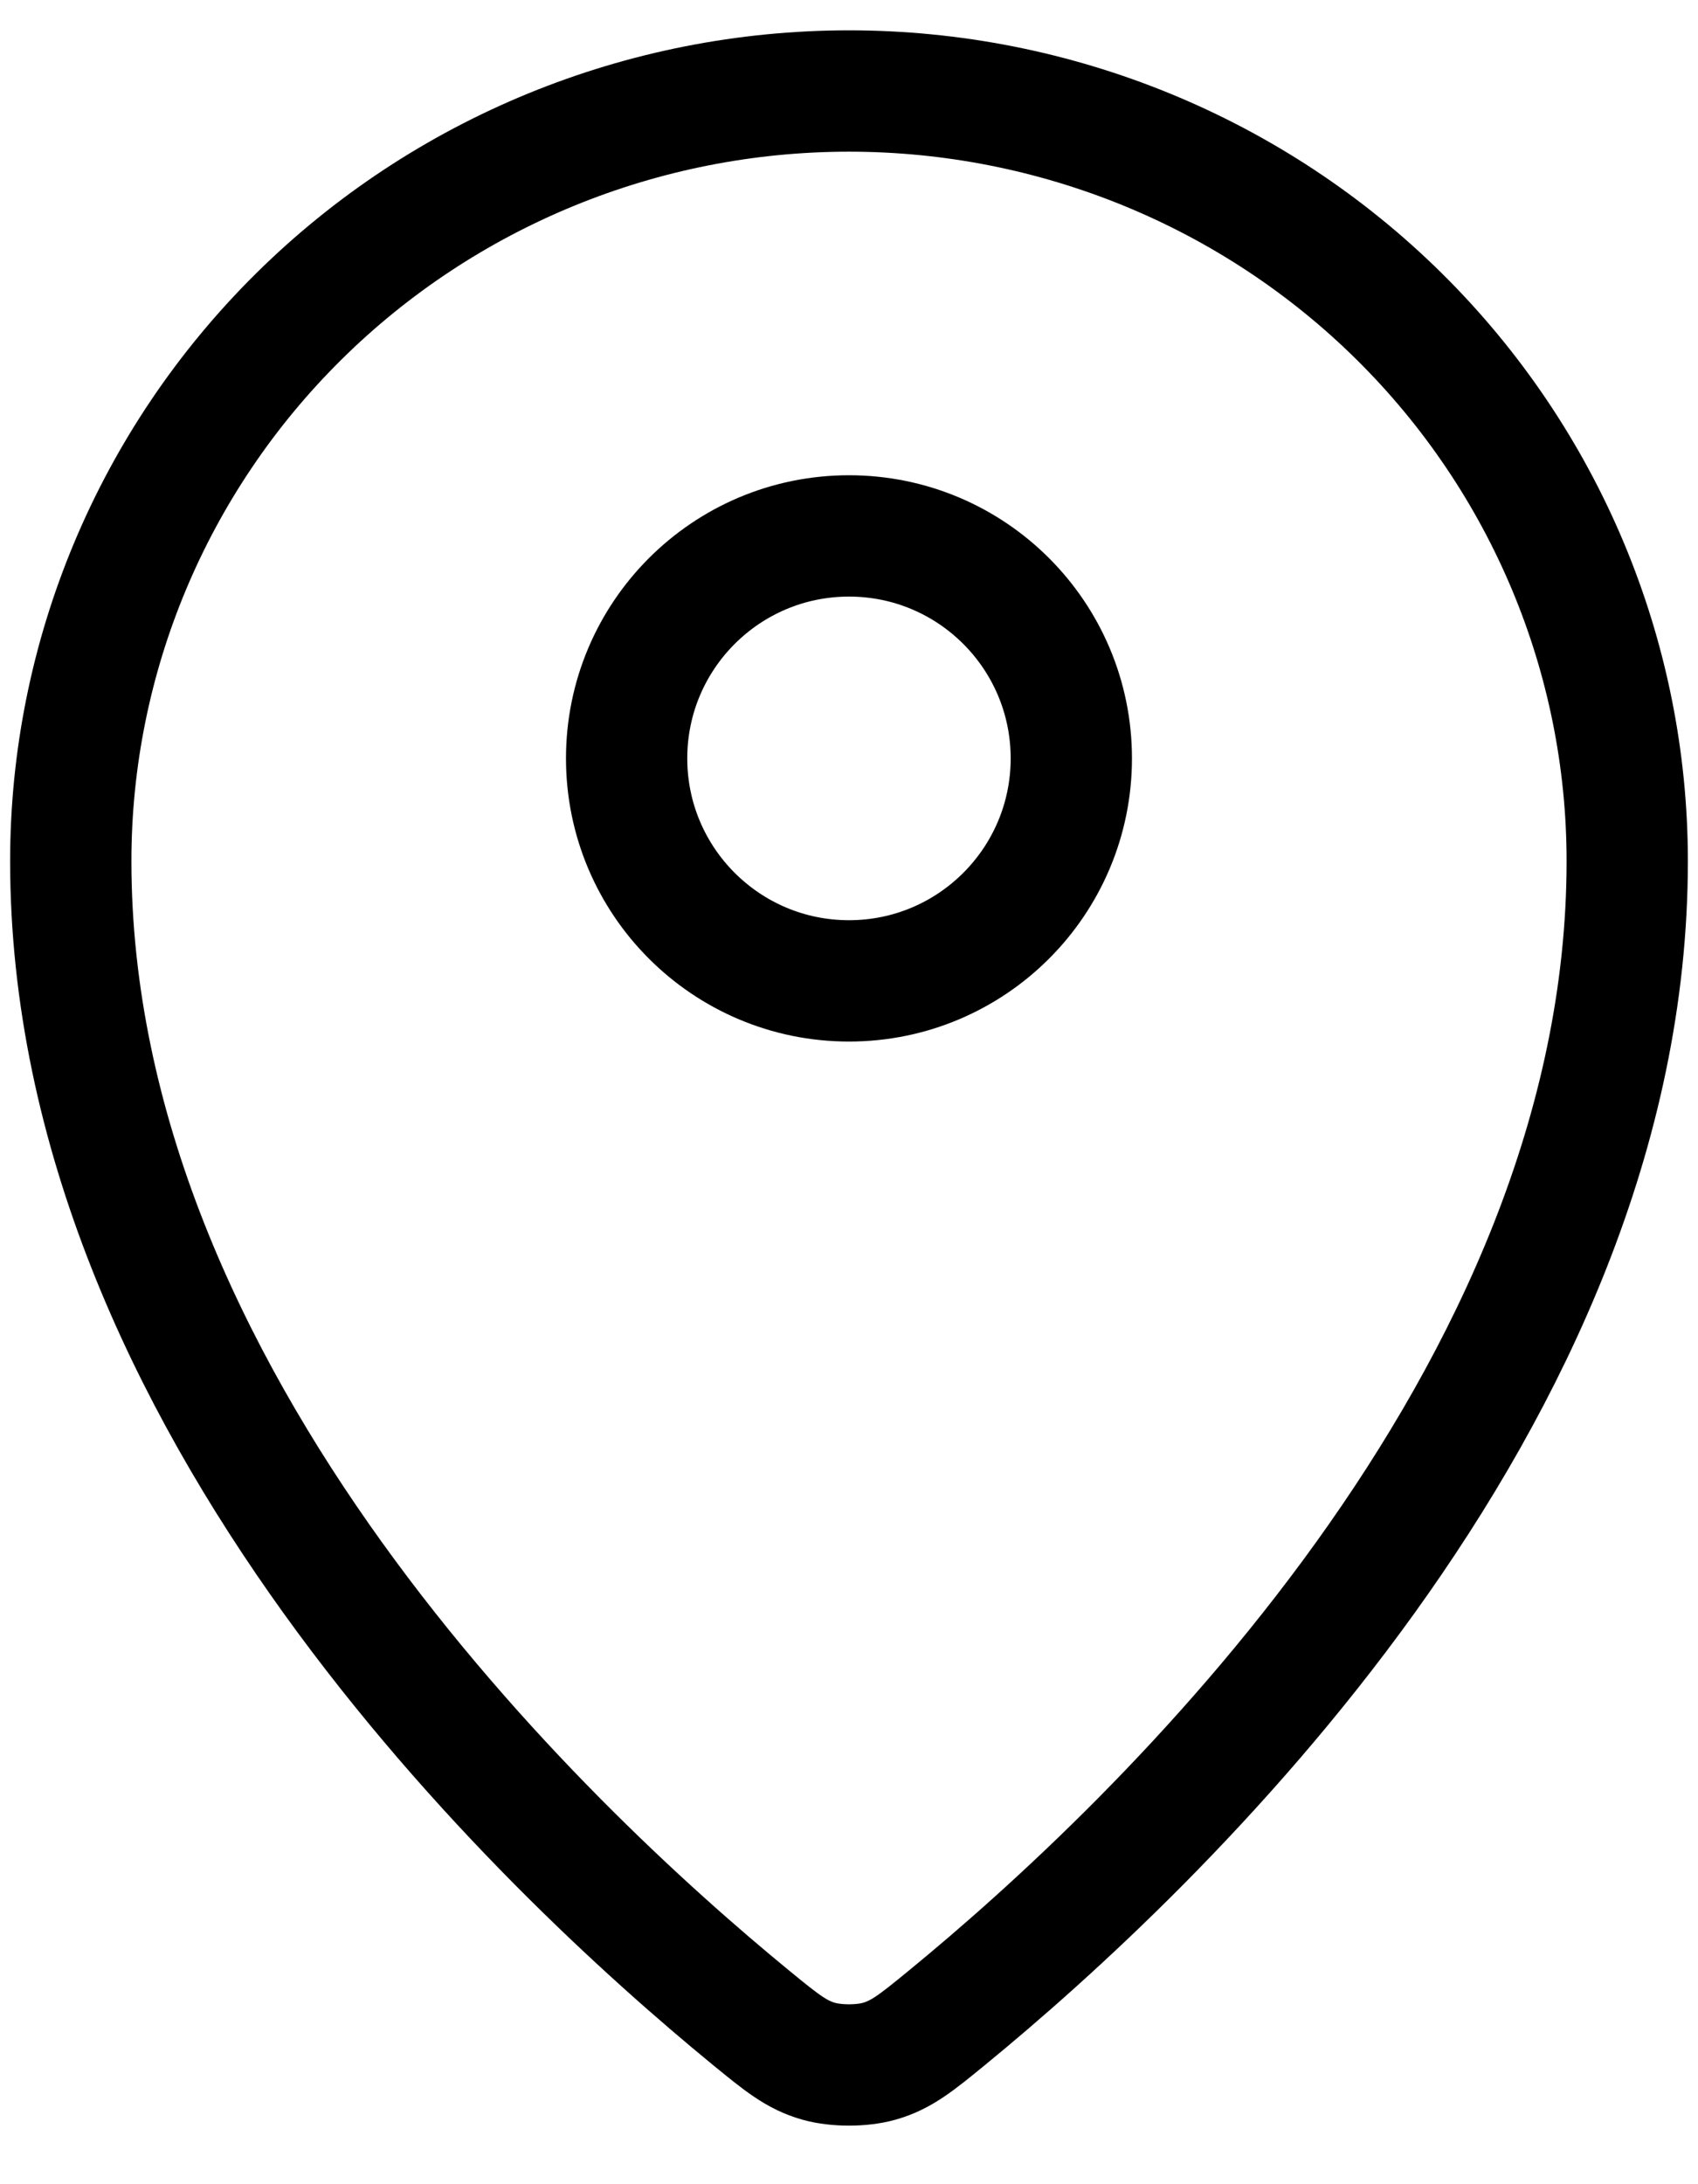
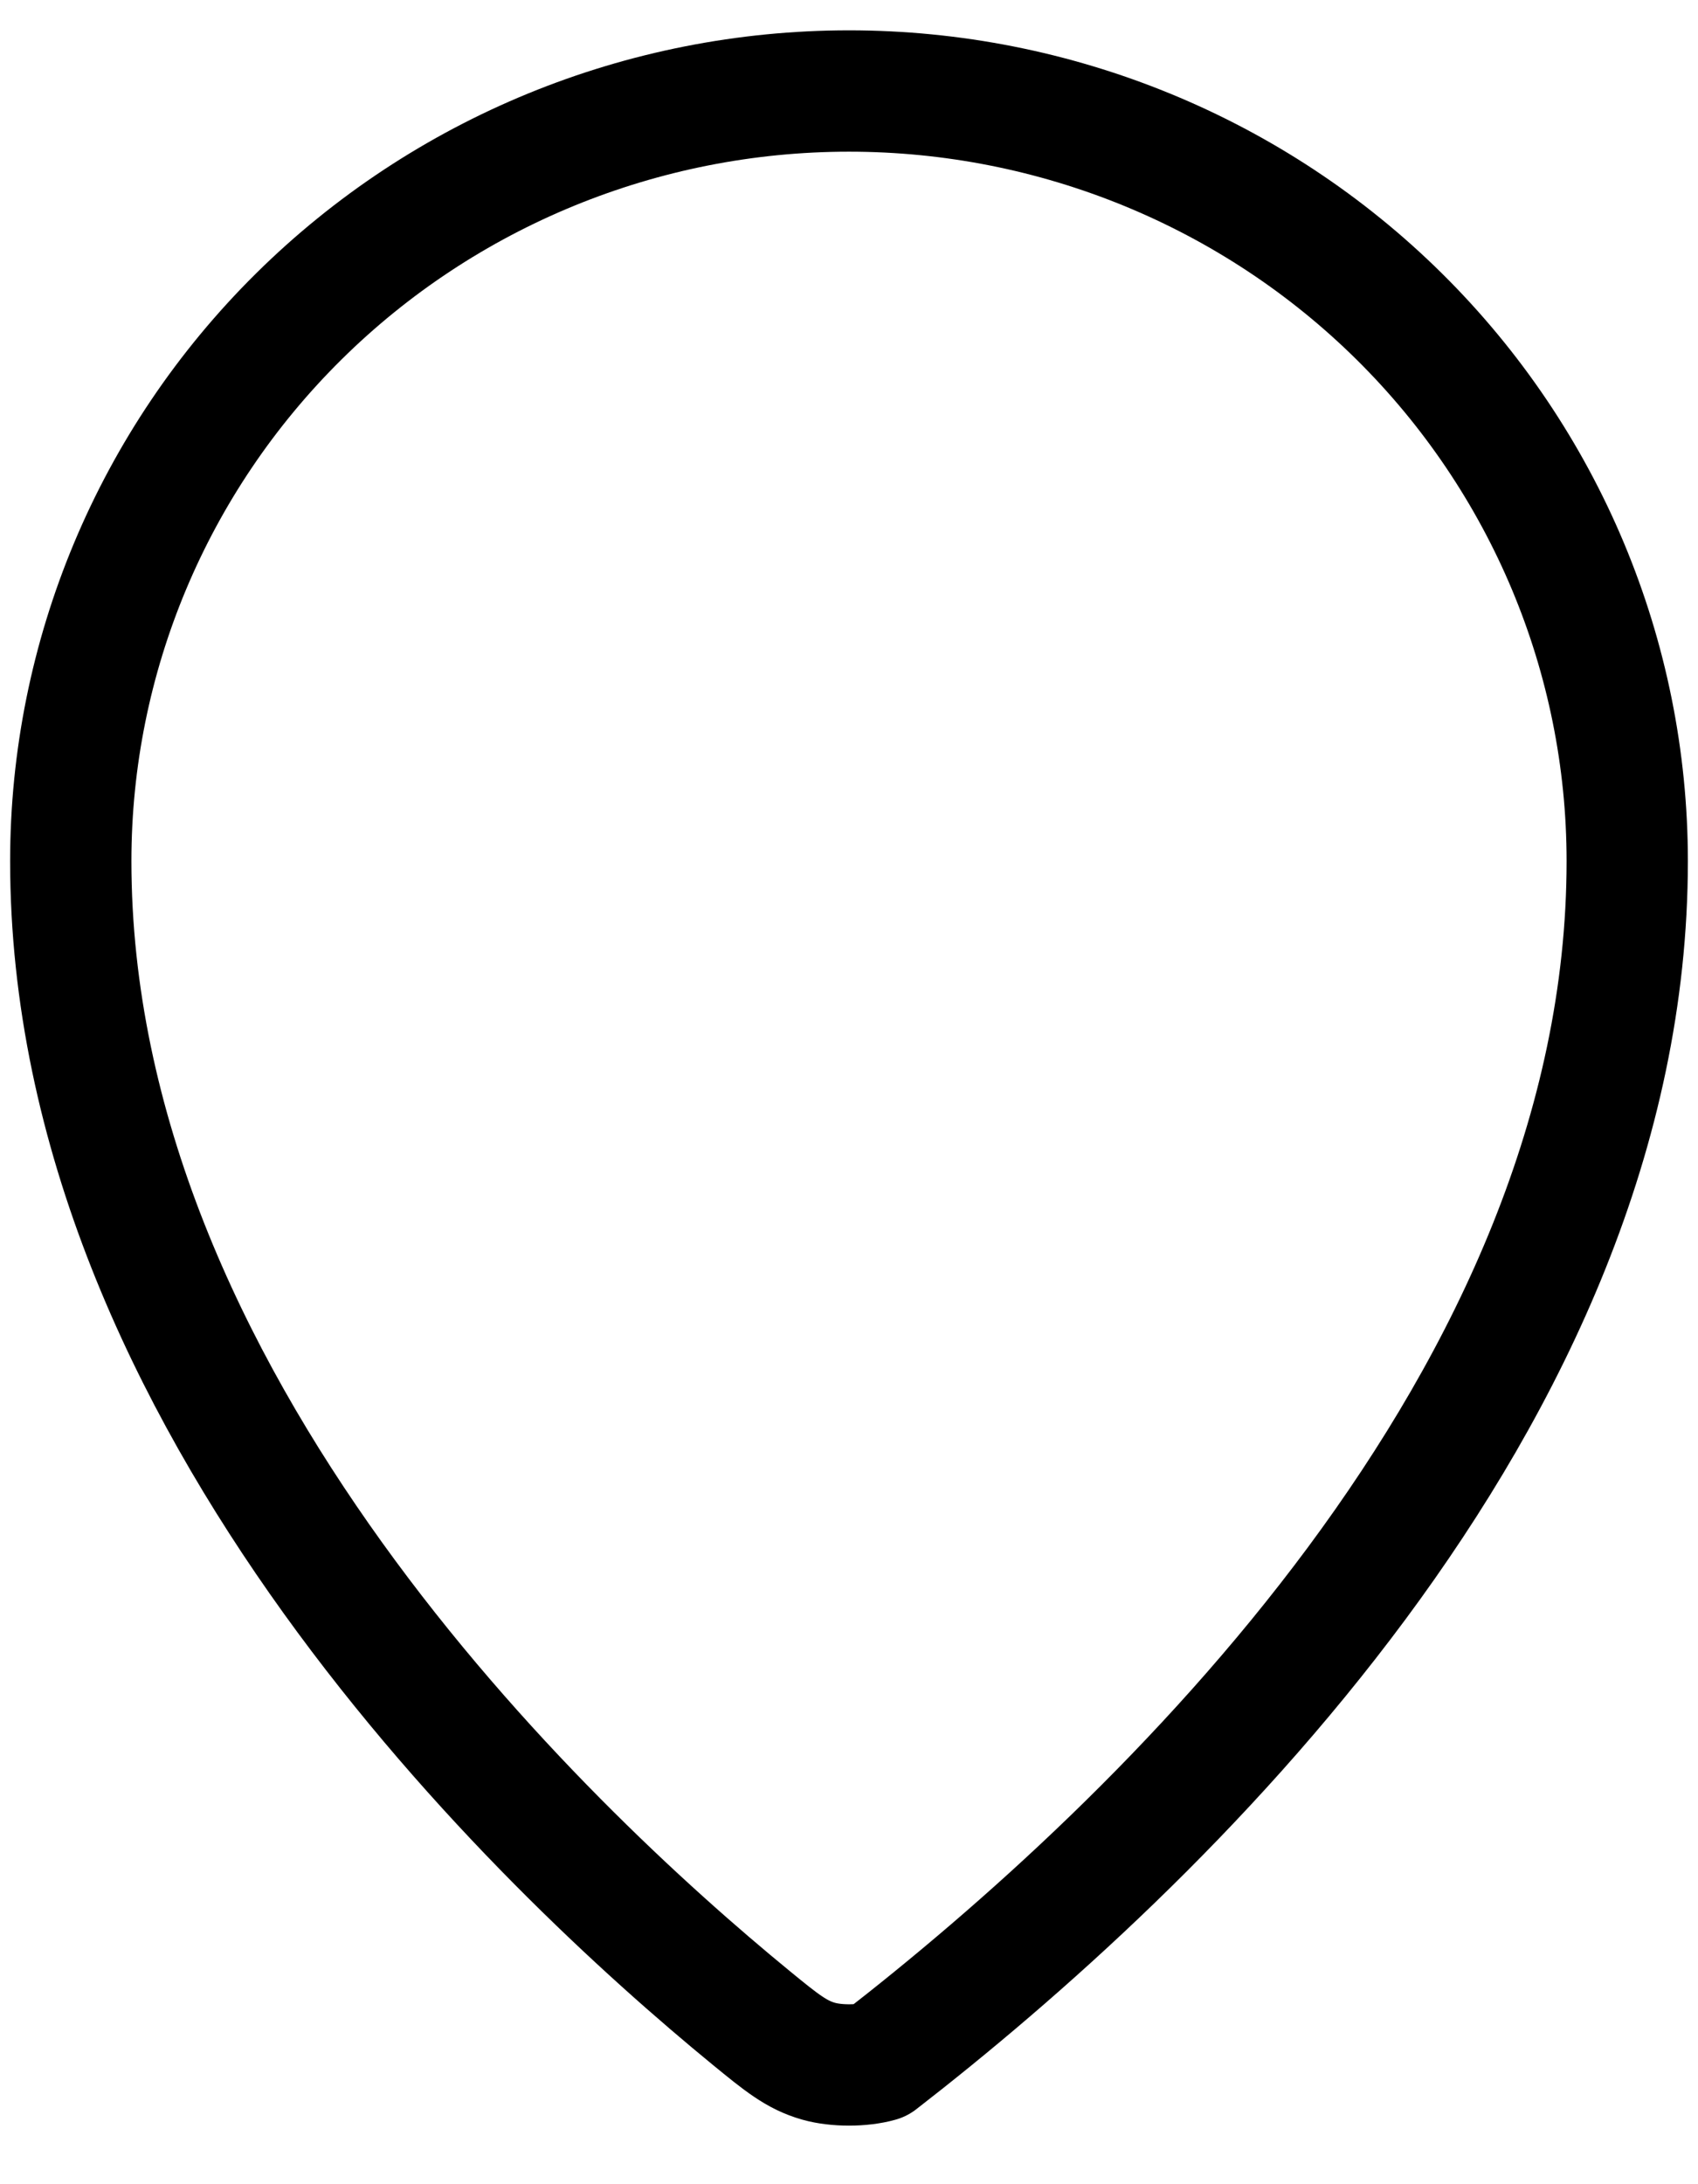
<svg xmlns="http://www.w3.org/2000/svg" width="28" height="36" viewBox="0 0 28 36" fill="none">
-   <path d="M1.167 14.192C1.167 23.087 8.948 30.443 12.392 33.263C12.885 33.666 13.135 33.871 13.502 33.974C13.789 34.055 14.21 34.055 14.497 33.974C14.865 33.87 15.113 33.668 15.608 33.263C19.052 30.443 26.833 23.088 26.833 14.193C26.833 10.826 25.481 7.598 23.074 5.217C20.668 2.837 17.404 1.5 14 1.5C10.596 1.5 7.332 2.837 4.925 5.218C2.519 7.598 1.167 10.826 1.167 14.192Z" stroke="black" stroke-width="2" stroke-linecap="round" stroke-linejoin="round" />
-   <path d="M10.333 12.5C10.333 14.525 11.975 16.167 14 16.167C16.025 16.167 17.666 14.525 17.666 12.5C17.666 10.475 16.025 8.833 14 8.833C11.975 8.833 10.333 10.475 10.333 12.5Z" stroke="black" stroke-width="2" stroke-linecap="round" stroke-linejoin="round" />
+   <path d="M1.167 14.192C1.167 23.087 8.948 30.443 12.392 33.263C12.885 33.666 13.135 33.871 13.502 33.974C13.789 34.055 14.21 34.055 14.497 33.974C19.052 30.443 26.833 23.088 26.833 14.193C26.833 10.826 25.481 7.598 23.074 5.217C20.668 2.837 17.404 1.5 14 1.5C10.596 1.5 7.332 2.837 4.925 5.218C2.519 7.598 1.167 10.826 1.167 14.192Z" stroke="black" stroke-width="2" stroke-linecap="round" stroke-linejoin="round" />
</svg>